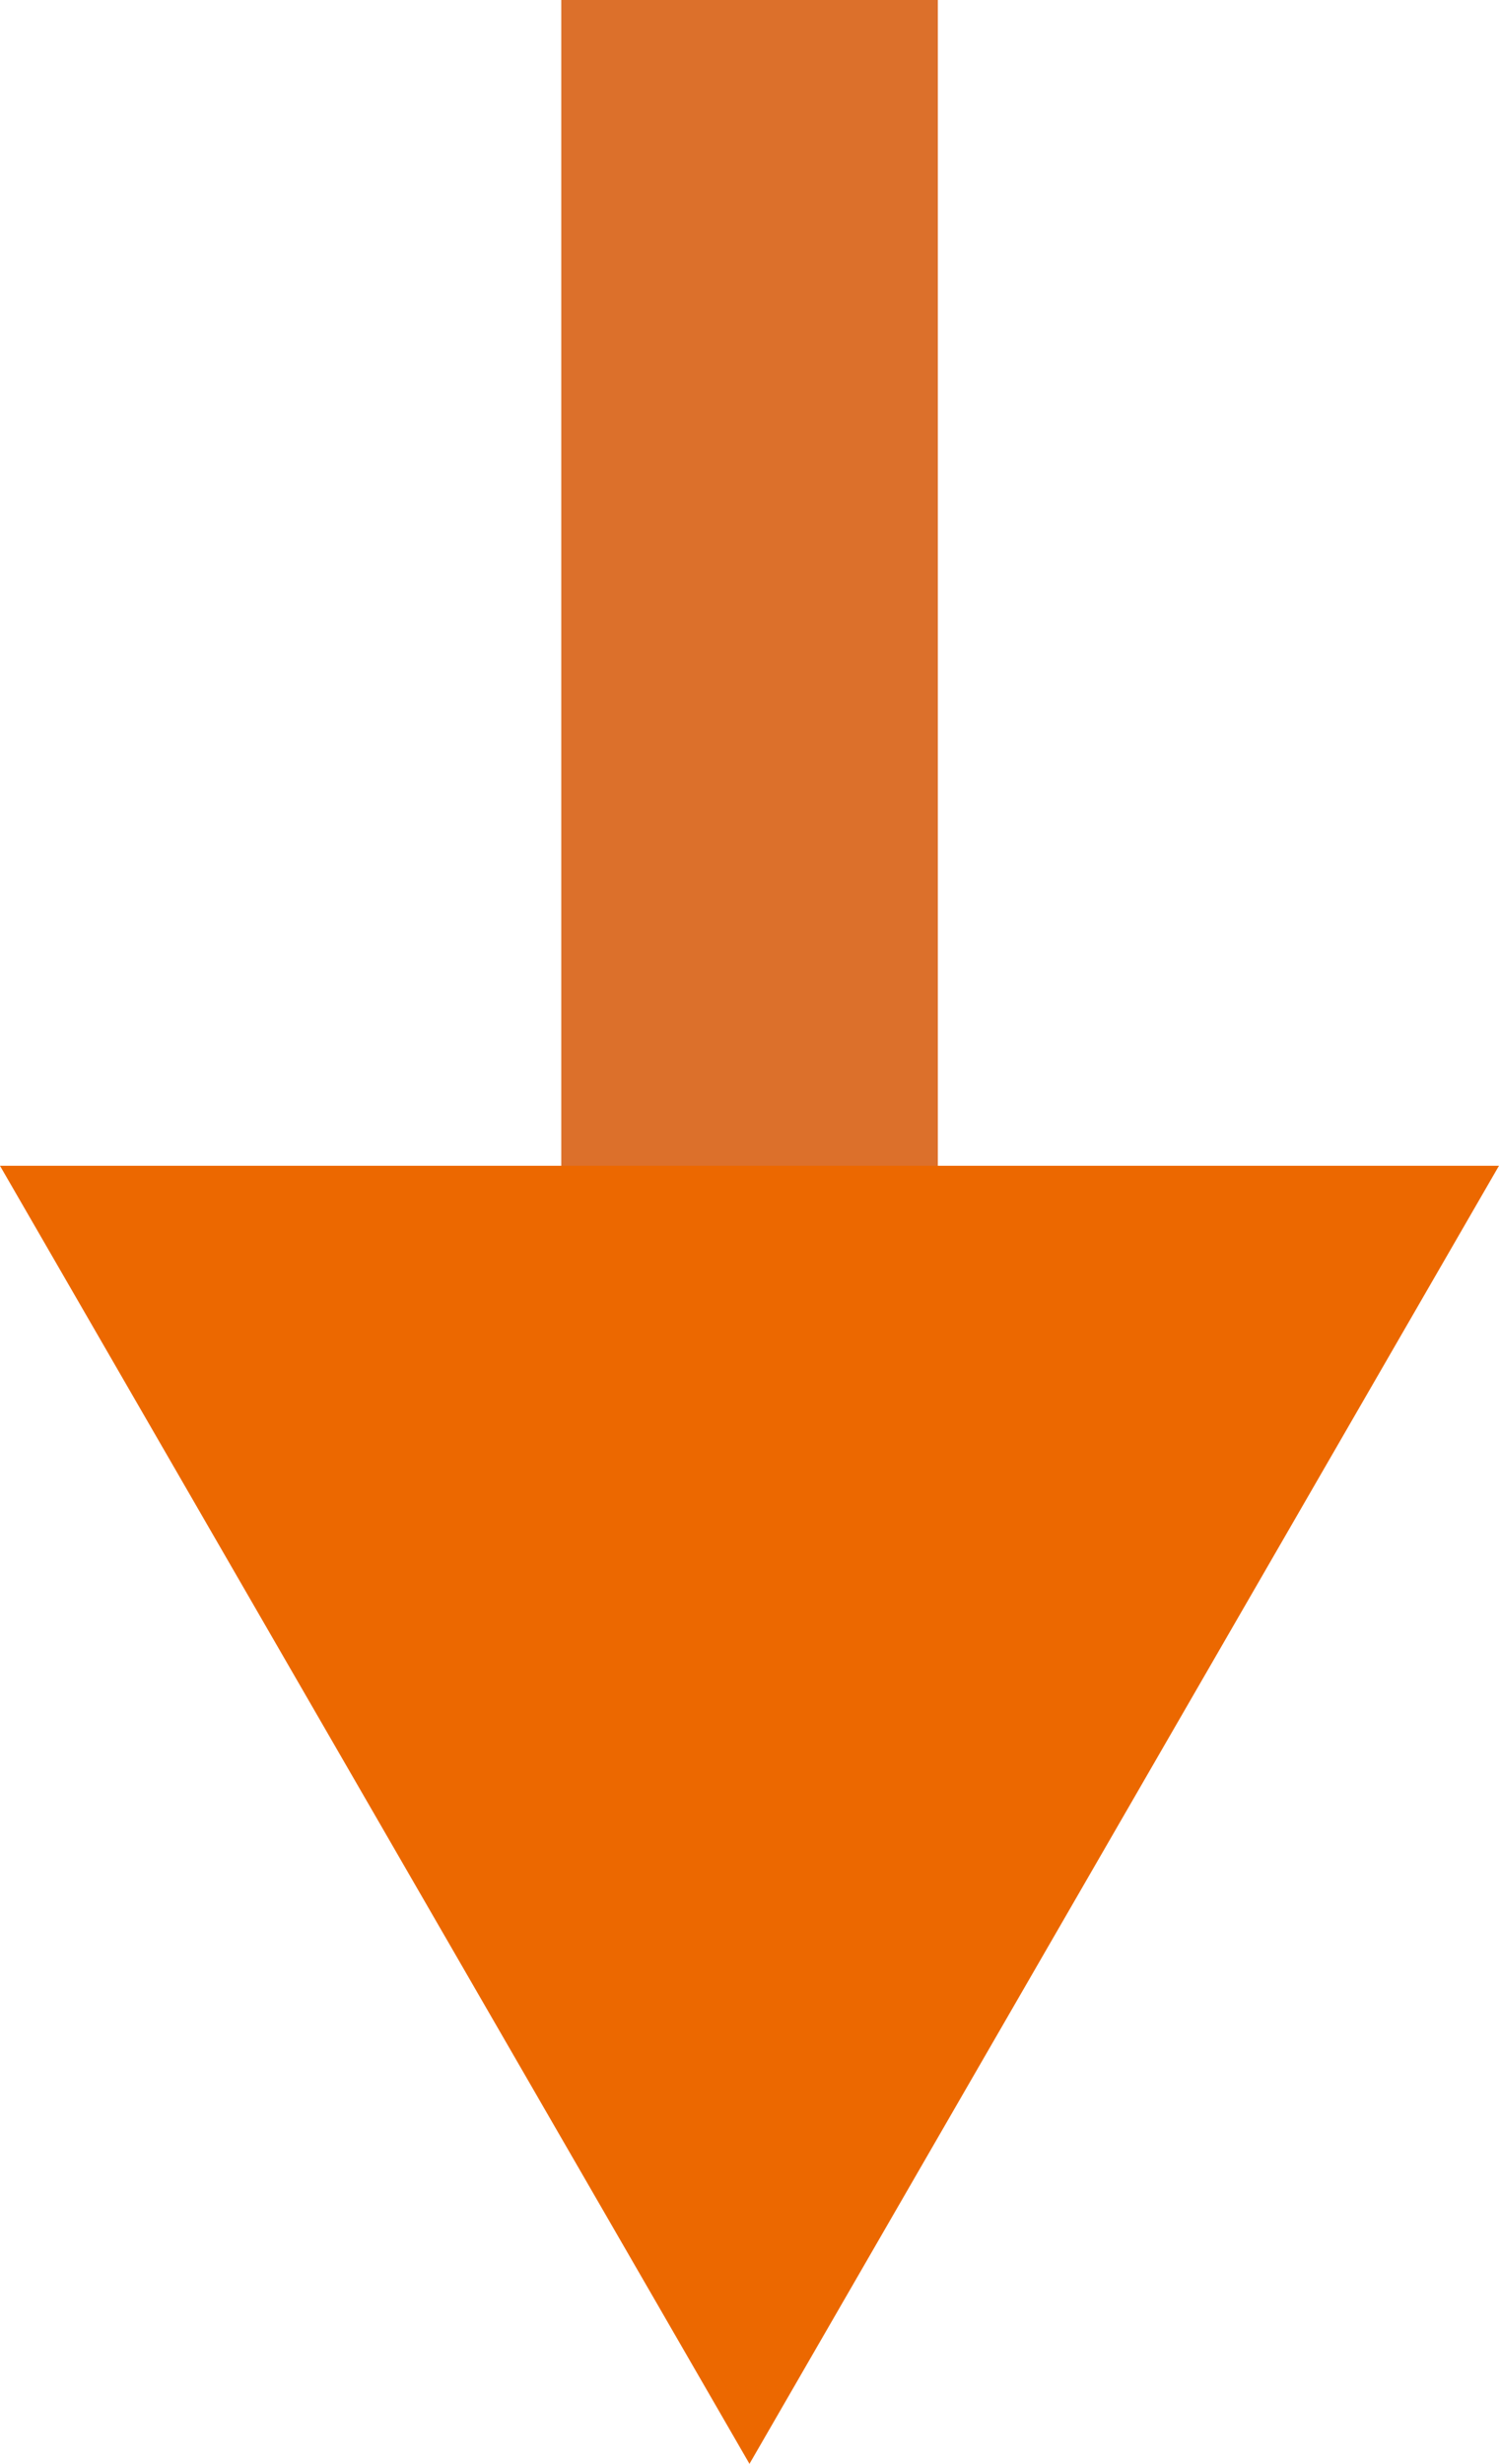
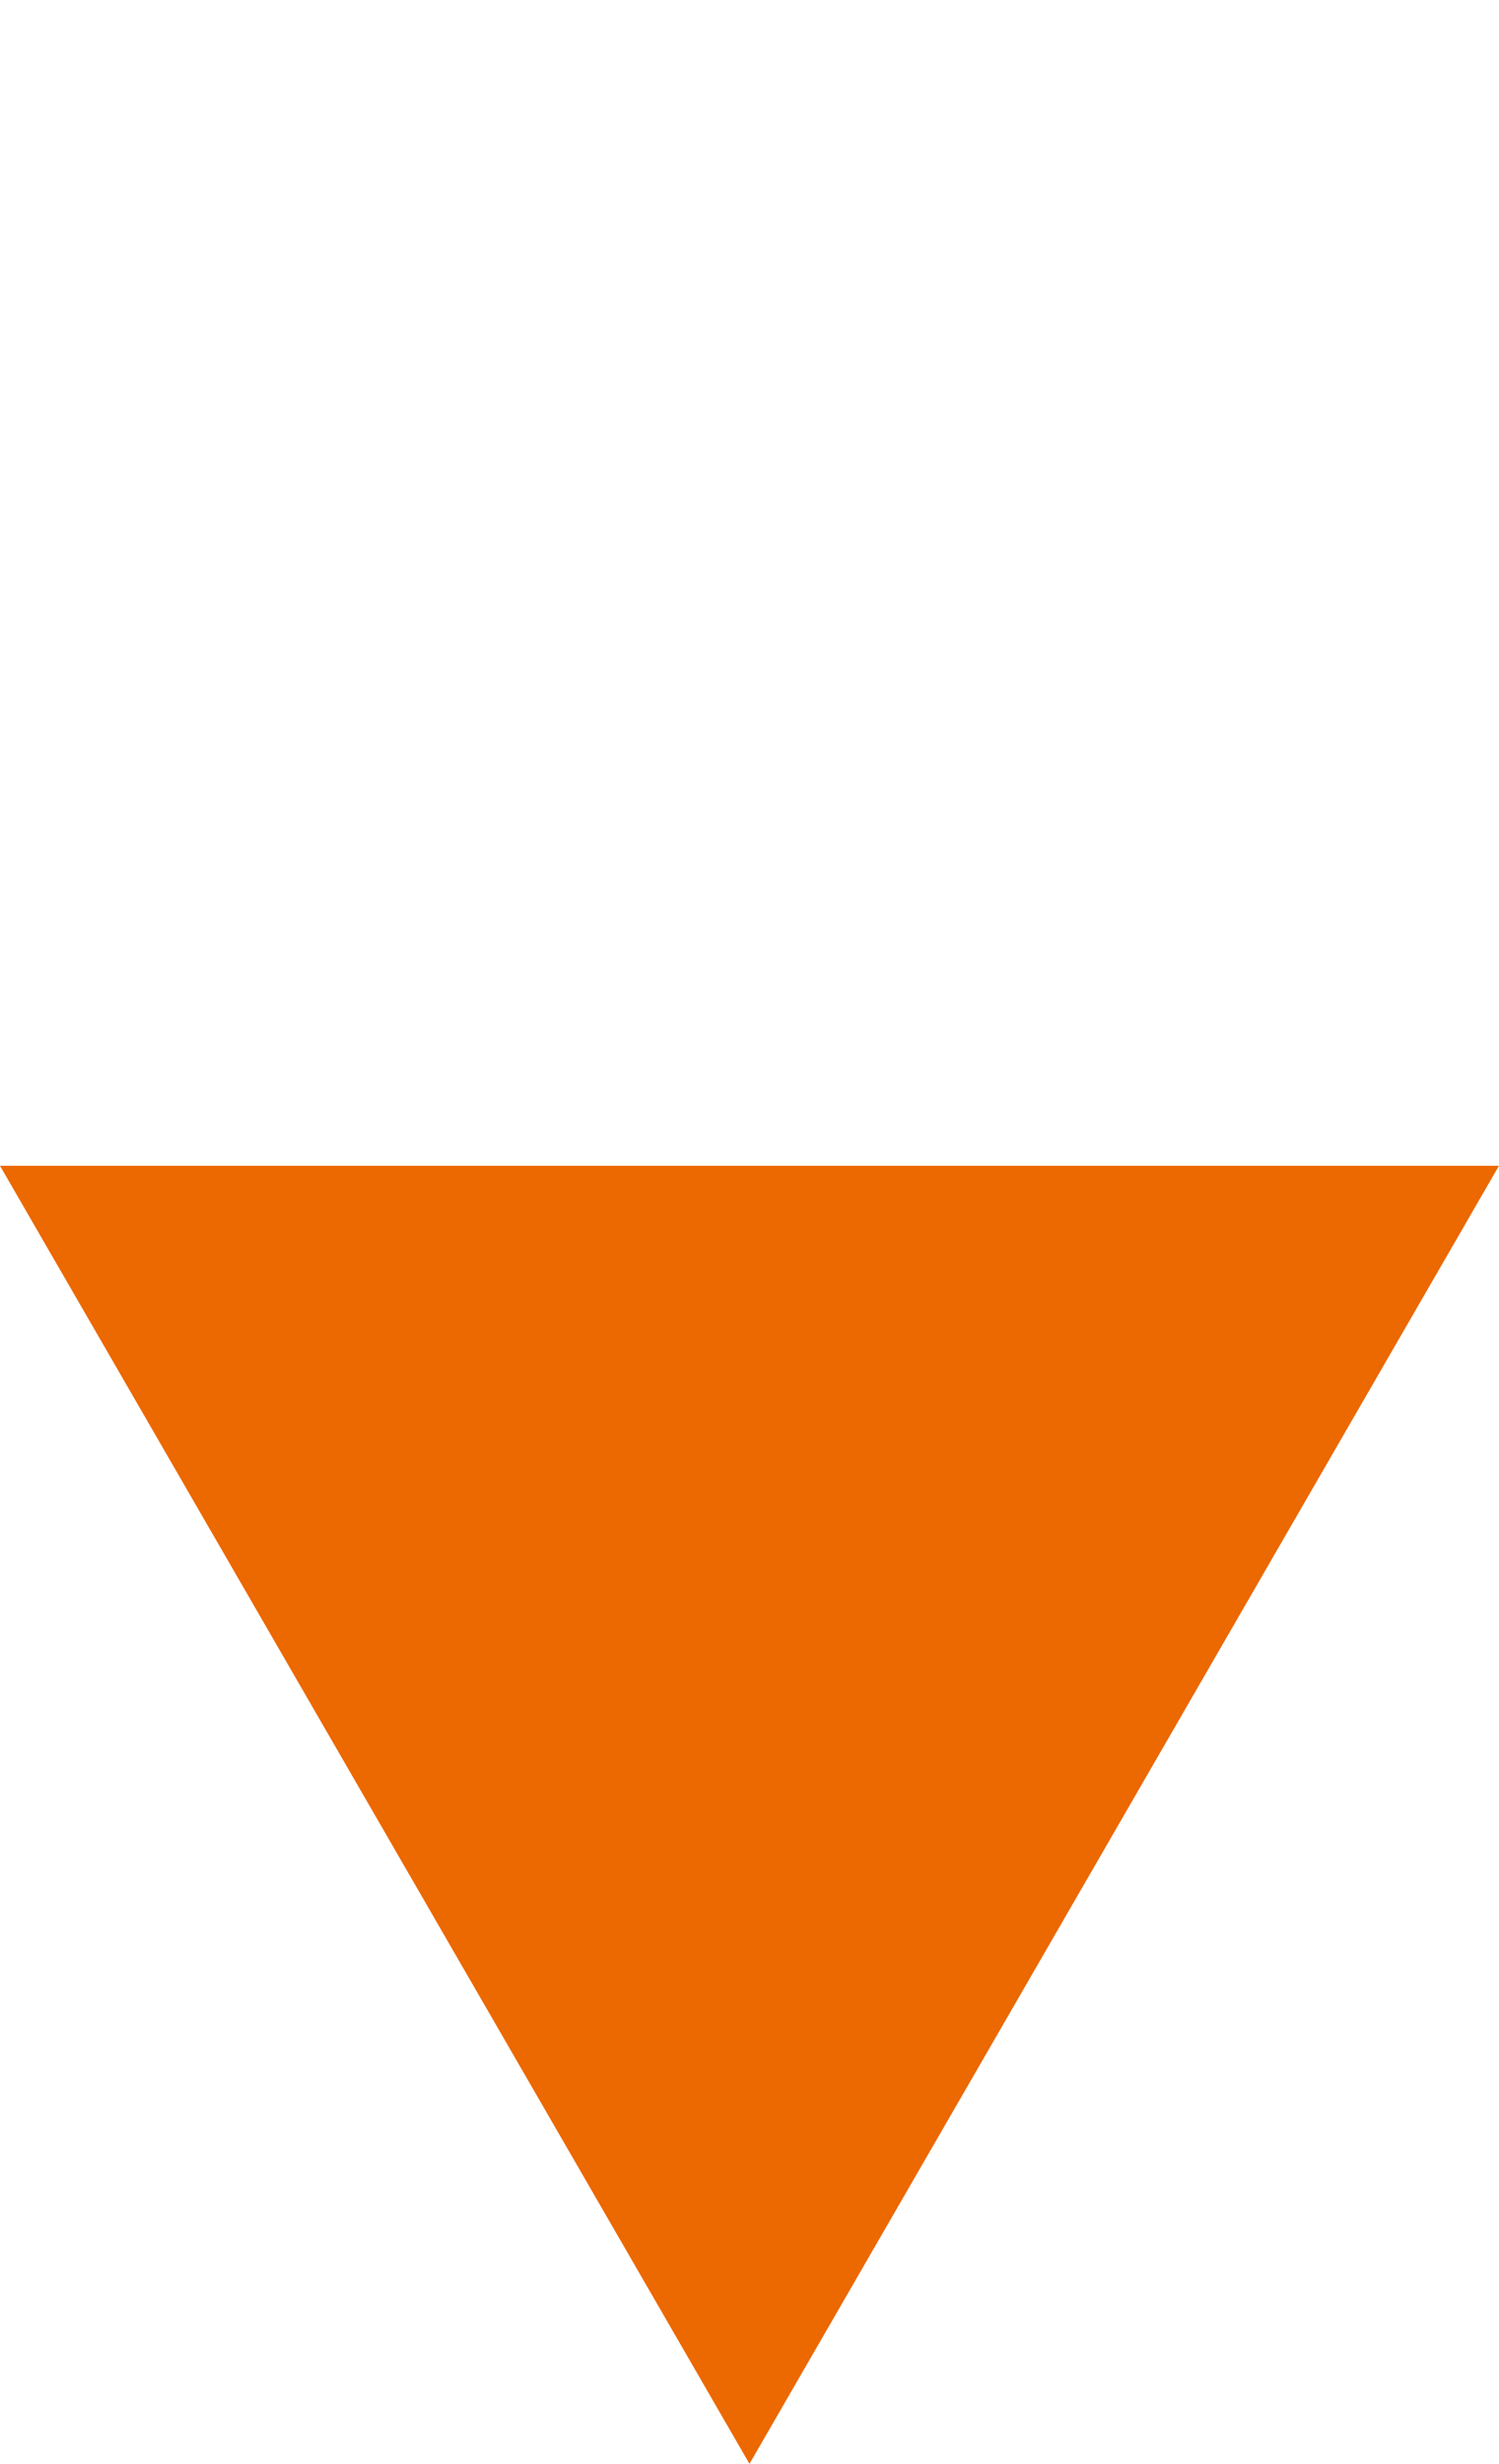
<svg xmlns="http://www.w3.org/2000/svg" width="35.829" height="58.884" viewBox="0 0 35.829 58.884">
  <g transform="translate(-787.084 -2816.539)">
-     <path d="M4.5,33.1h-9V0h9Z" transform="translate(805 2816.539)" fill="#dc702b" />
    <path d="M223.626,215.683l17.914,31.023,17.914-31.023Z" transform="translate(563.458 2628.718)" fill="#ec6800" />
  </g>
</svg>